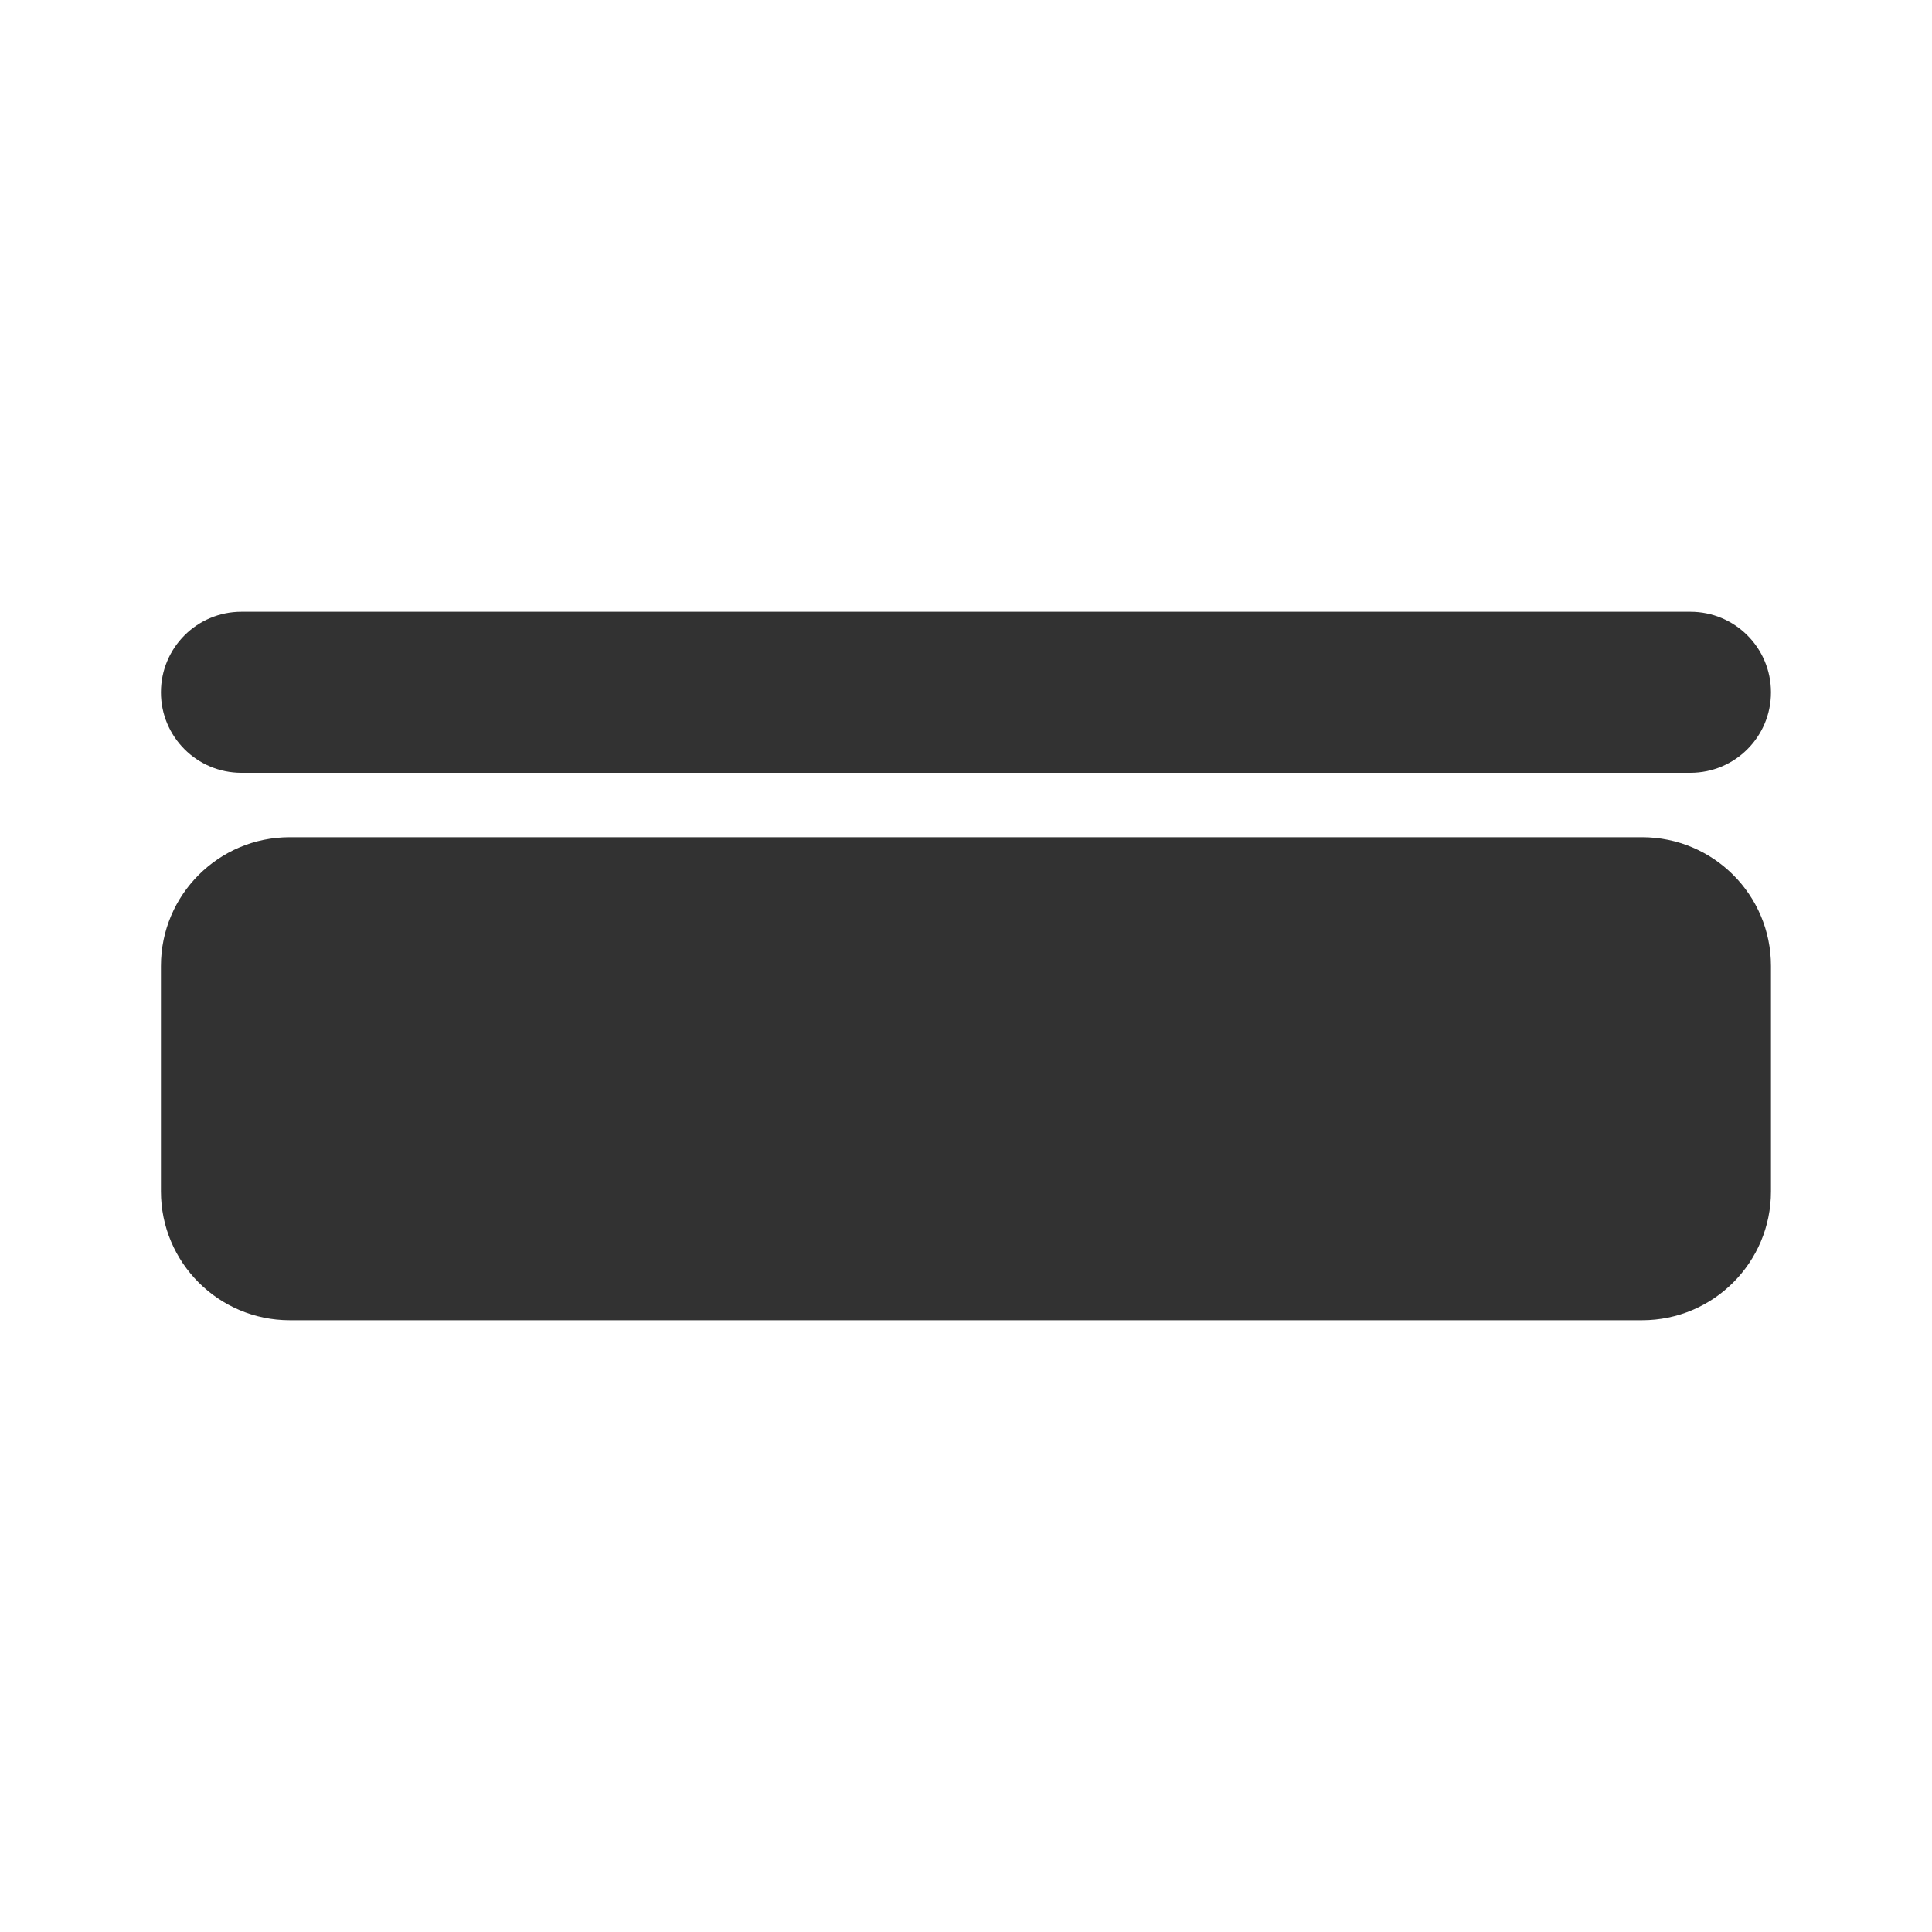
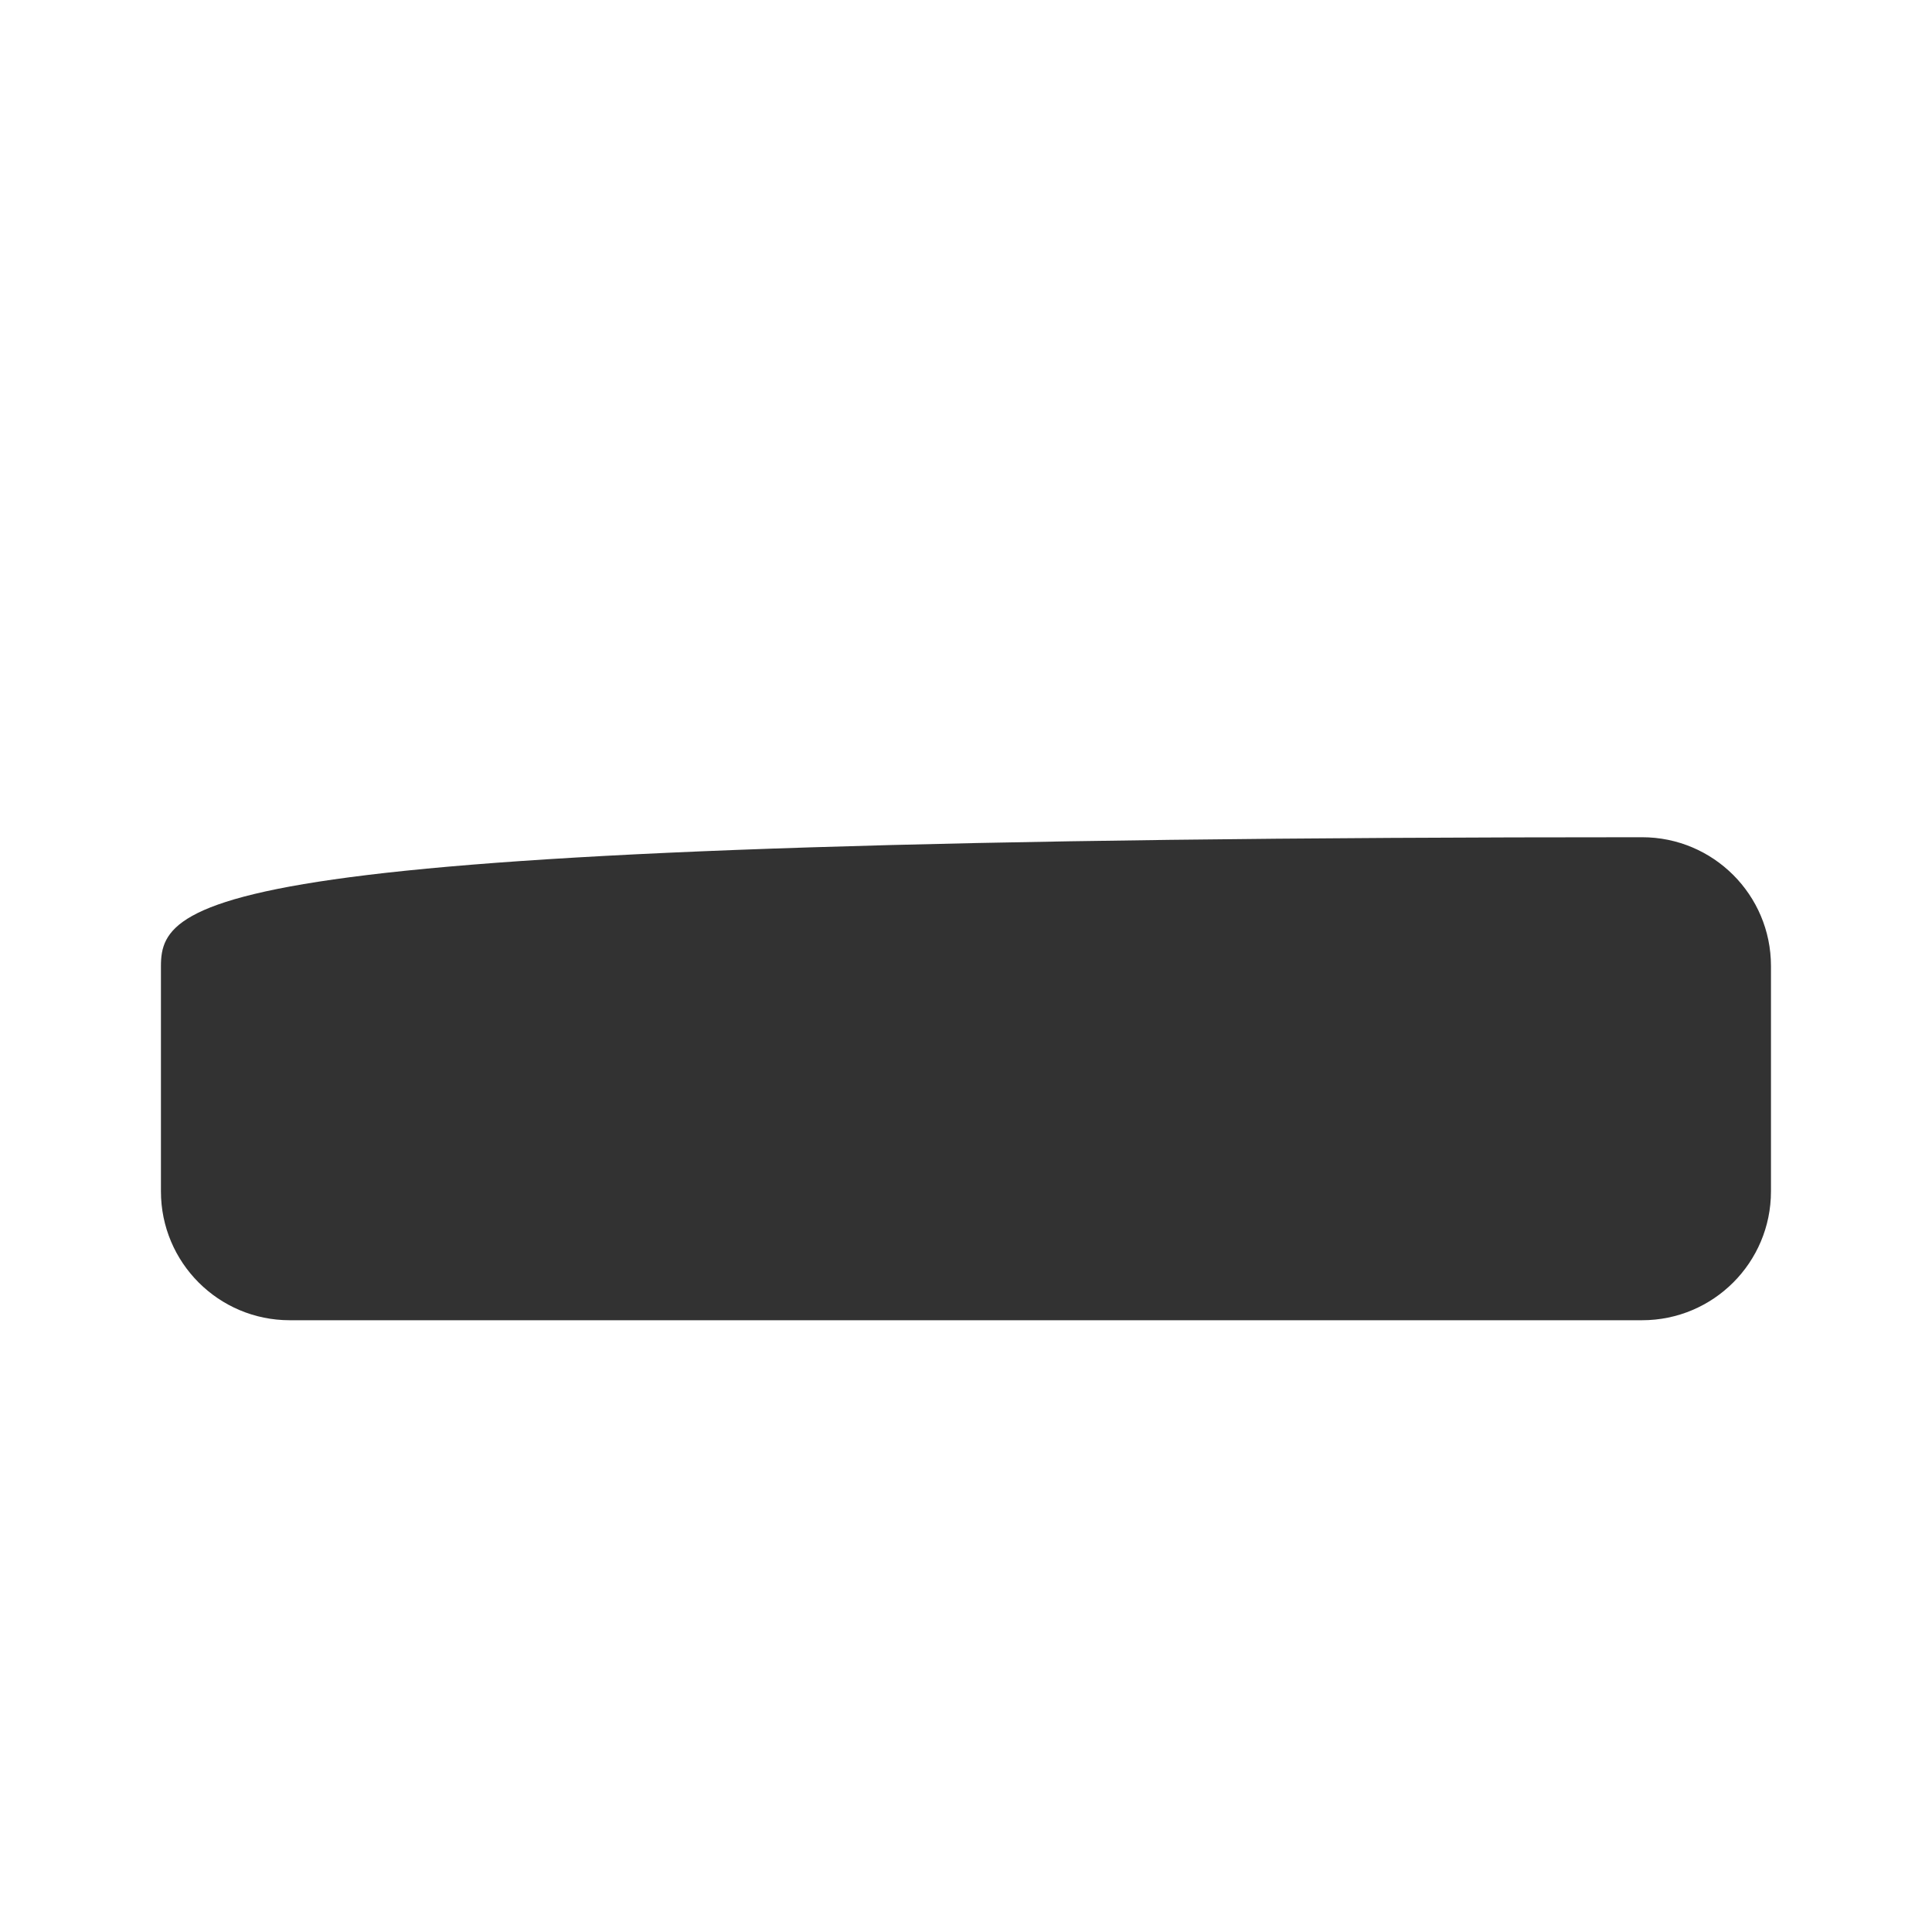
<svg xmlns="http://www.w3.org/2000/svg" width="20" height="20" viewBox="0 0 20 20" fill="none">
-   <path d="M16.999 8.667H2.999C2.263 8.667 1.666 9.264 1.666 10V12.333C1.666 13.07 2.263 13.667 2.999 13.667H16.999C17.736 13.667 18.333 13.07 18.333 12.333V10C18.333 9.264 17.736 8.667 16.999 8.667Z" fill="#323232" />
-   <path d="M17.499 6.333H2.499C2.039 6.333 1.666 6.706 1.666 7.167C1.666 7.627 2.039 8 2.499 8H17.499C17.96 8 18.333 7.627 18.333 7.167C18.333 6.706 17.96 6.333 17.499 6.333Z" fill="#323232" />
+   <path d="M16.999 8.667C2.263 8.667 1.666 9.264 1.666 10V12.333C1.666 13.07 2.263 13.667 2.999 13.667H16.999C17.736 13.667 18.333 13.07 18.333 12.333V10C18.333 9.264 17.736 8.667 16.999 8.667Z" fill="#323232" />
</svg>